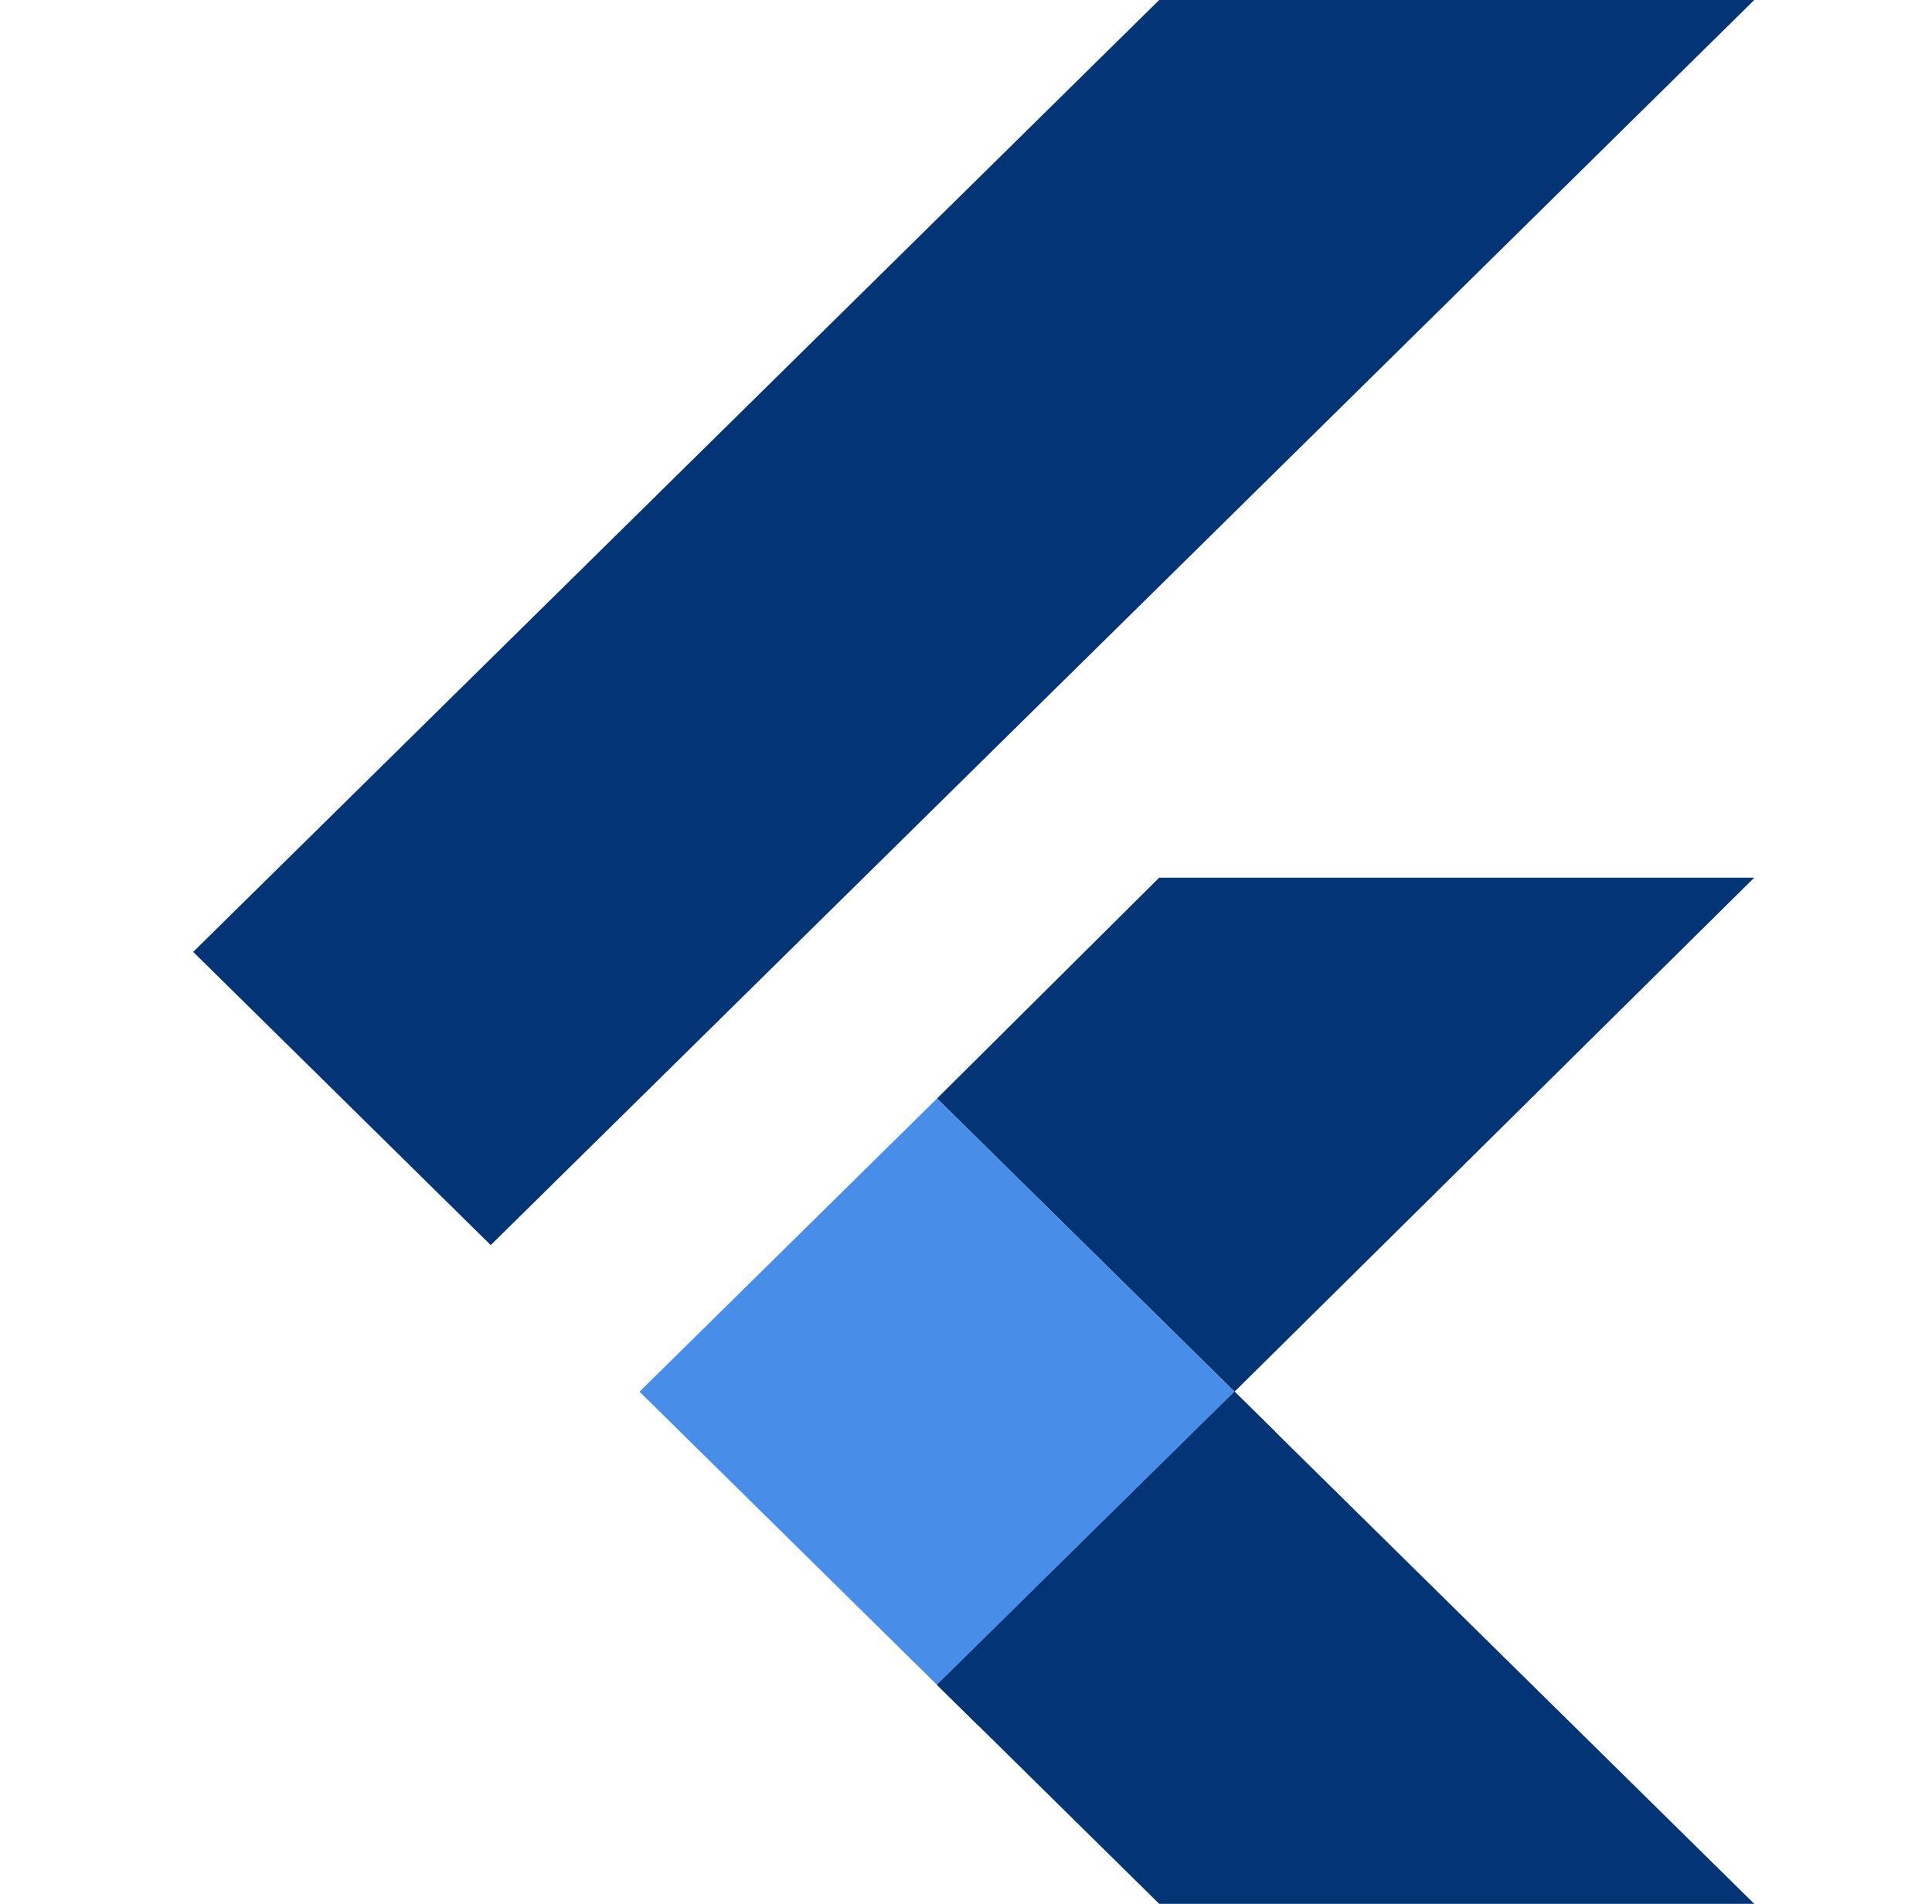
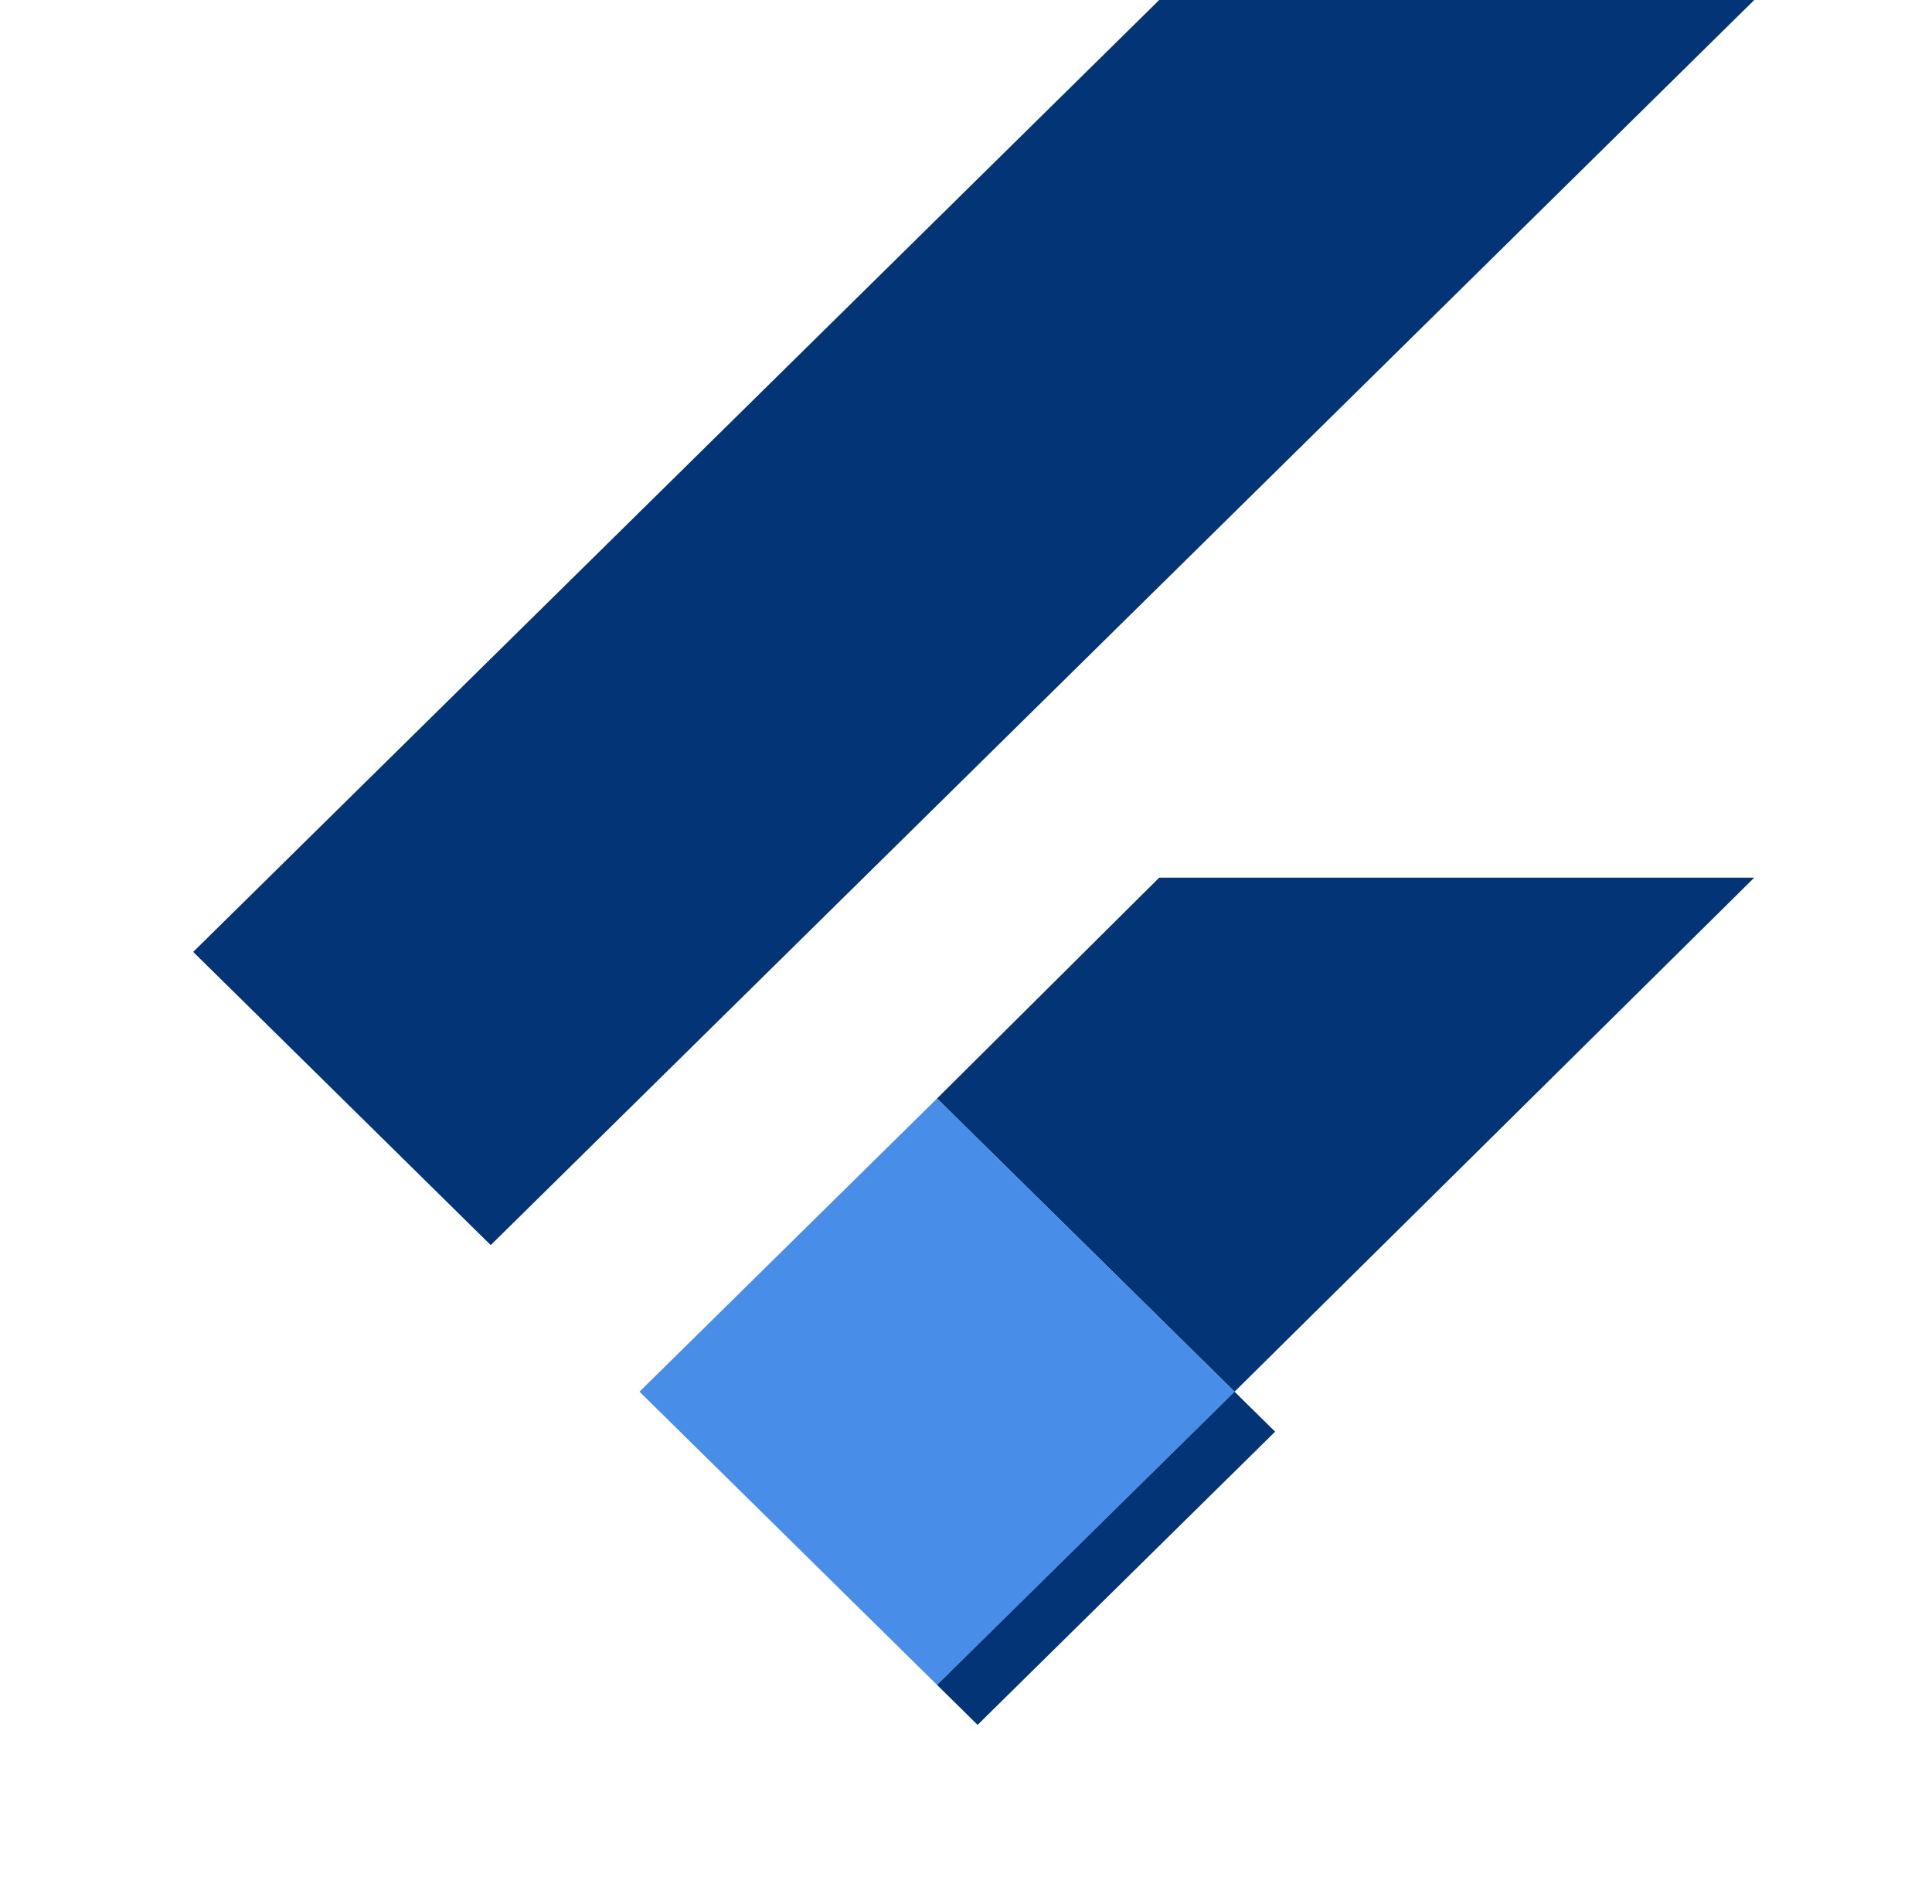
<svg xmlns="http://www.w3.org/2000/svg" width="69" height="68" viewBox="0 0 69 68" fill="none">
  <g clip-path="url(#clip0_211_1549)">
    <path d="M17.526 44.472L6.9 34L41.4 0H62.652L17.526 44.472ZM62.652 31.348H41.4L33.465 39.236L44.091 49.708" fill="#033475" />
-     <path d="M33.465 60.18L41.4 68H62.652L44.091 49.708" fill="#033475" />
    <path d="M22.84 49.708L33.466 39.236L44.092 49.708L33.466 60.18L22.84 49.708Z" fill="#488DE8" />
    <path d="M33.465 60.18L44.091 49.708L45.54 51.136L34.914 61.608L33.465 60.18Z" fill="url(#paint0_linear_211_1549)" />
-     <path d="M33.465 60.18L49.197 54.808L44.091 49.708" fill="url(#paint1_linear_211_1549)" />
  </g>
  <defs>
    <linearGradient id="paint0_linear_211_1549" x1="578.711" y1="295.568" x2="1128.44" y2="754.555" gradientUnits="userSpaceOnUse">
      <stop stop-color="#033475" />
      <stop offset="1" stop-color="#3886EE" />
    </linearGradient>
    <linearGradient id="paint1_linear_211_1549" x1="743.843" y1="266.064" x2="1224.65" y2="860.412" gradientUnits="userSpaceOnUse">
      <stop stop-color="#033475" />
      <stop offset="1" stop-color="#3886EE" />
    </linearGradient>
    <clipPath id="clip0_211_1549">
      <rect width="69" height="68" fill="white" />
    </clipPath>
  </defs>
</svg>